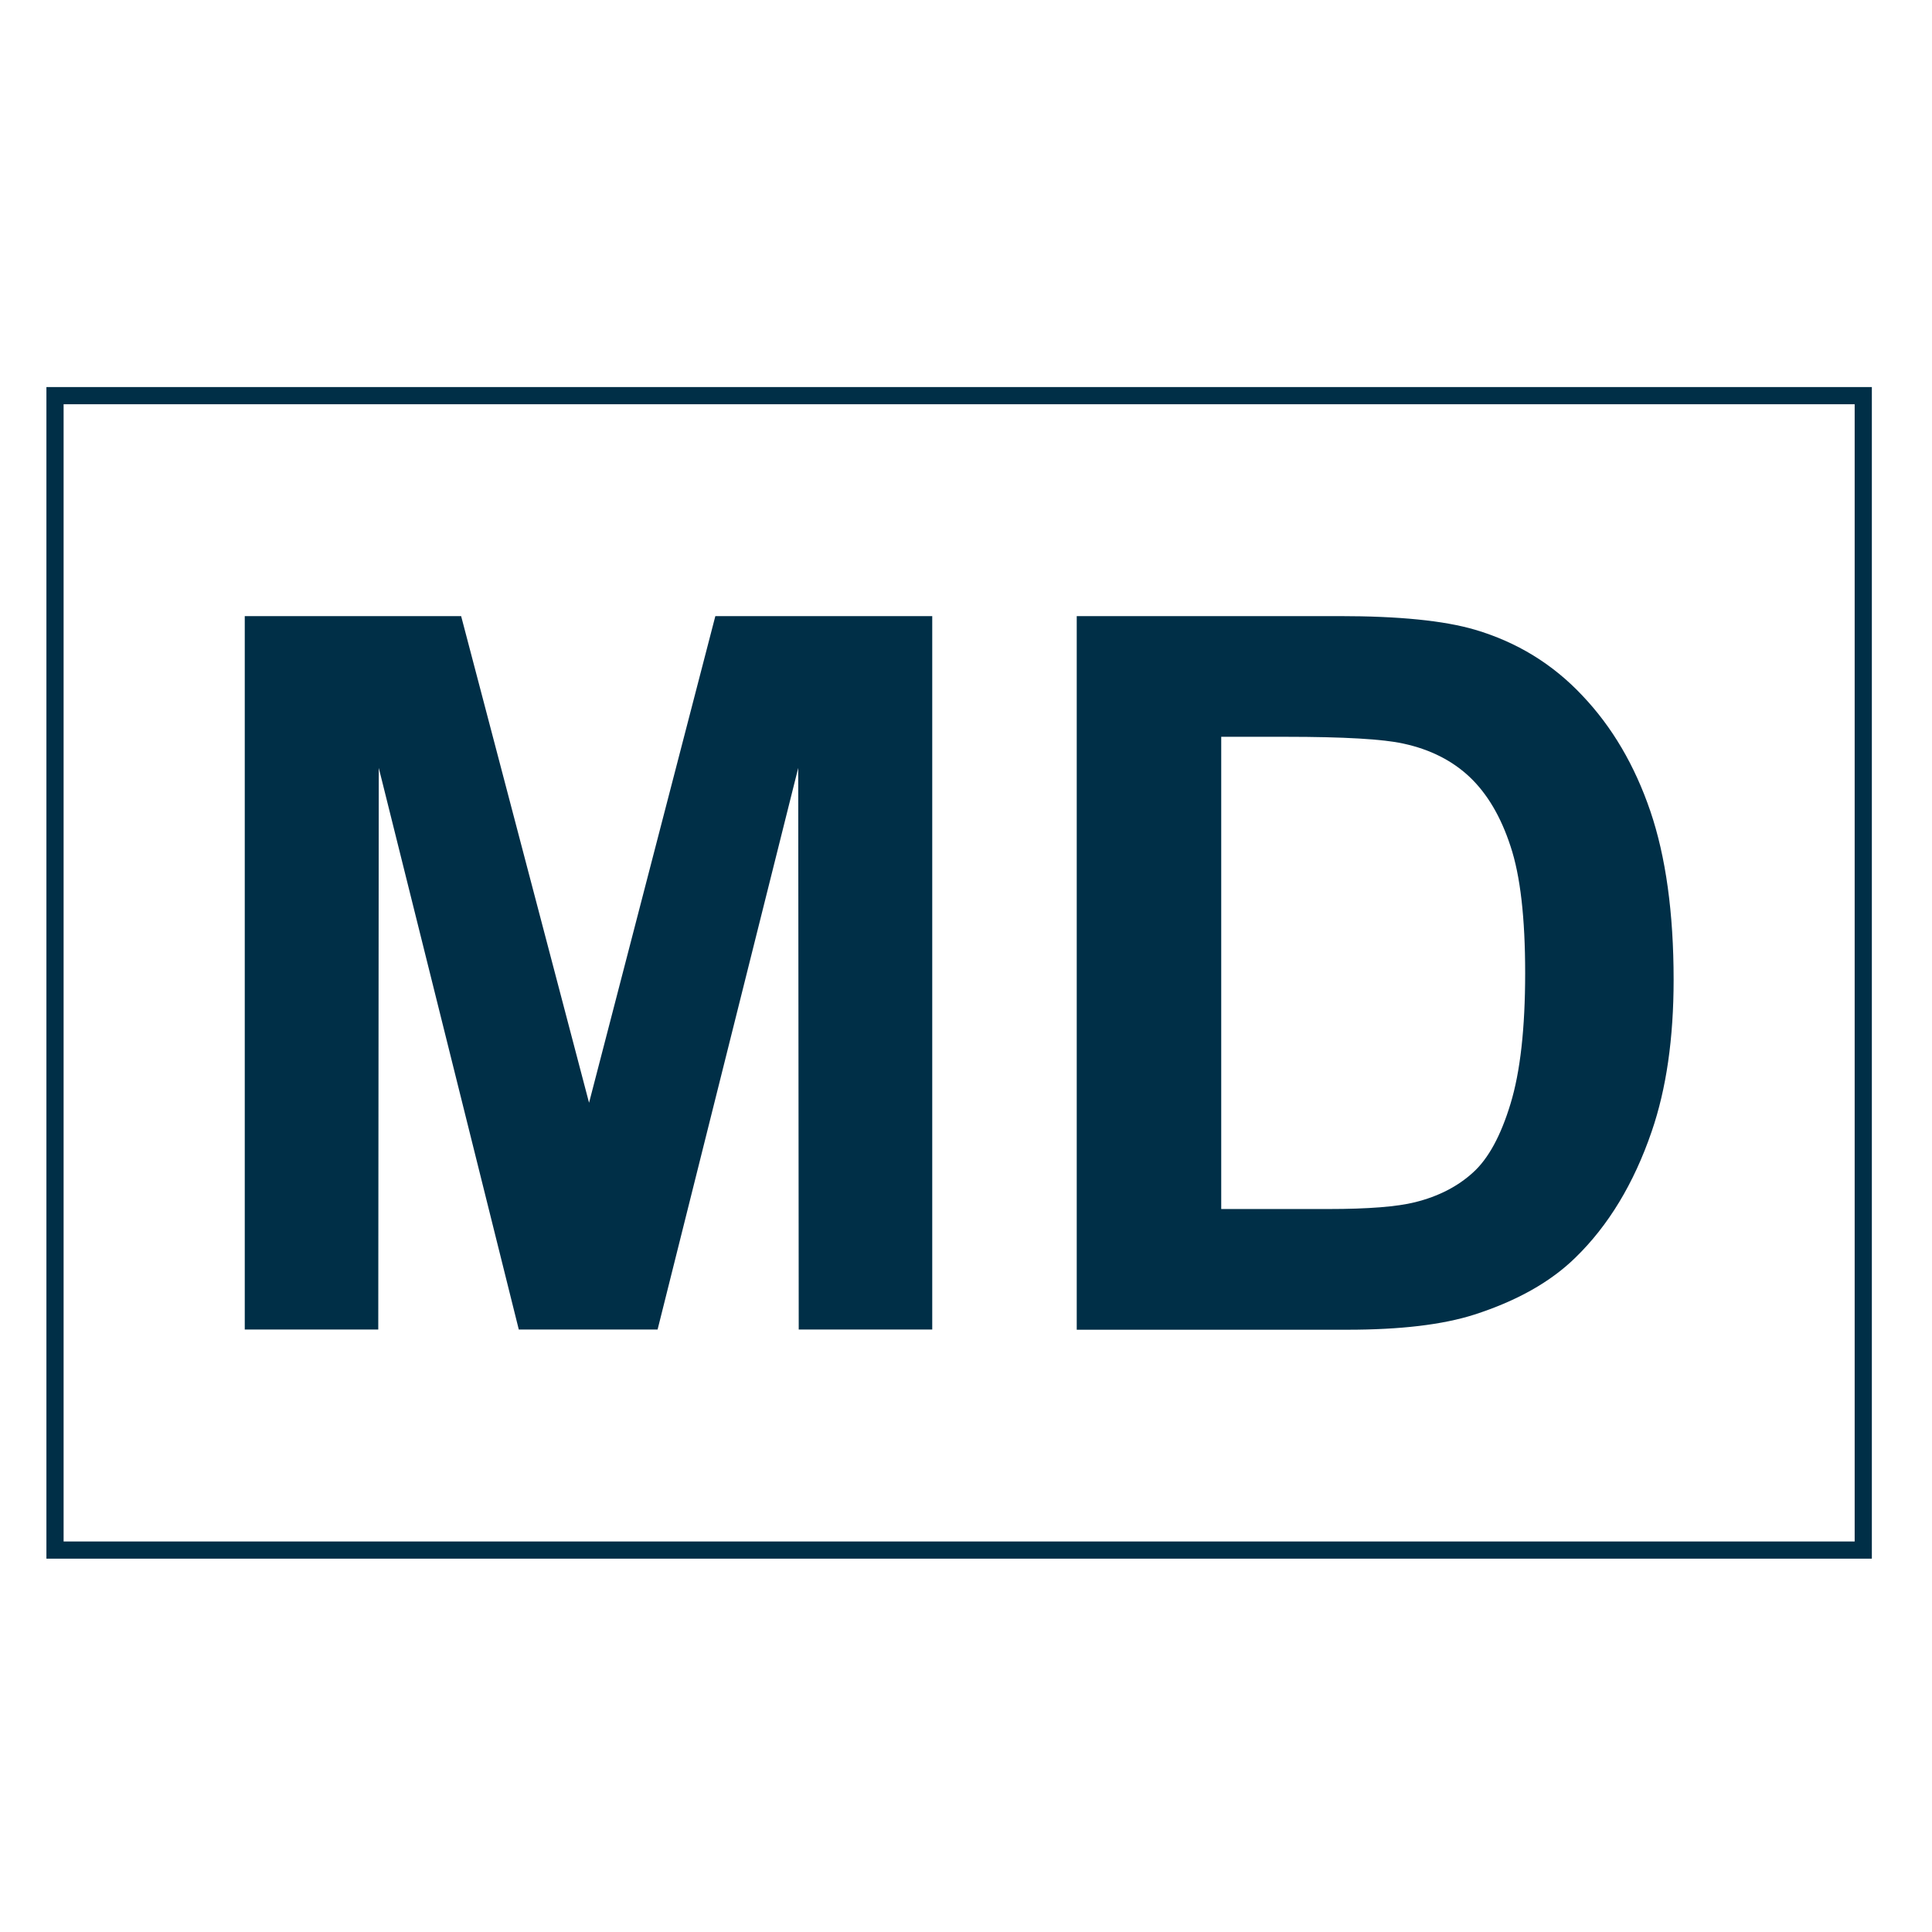
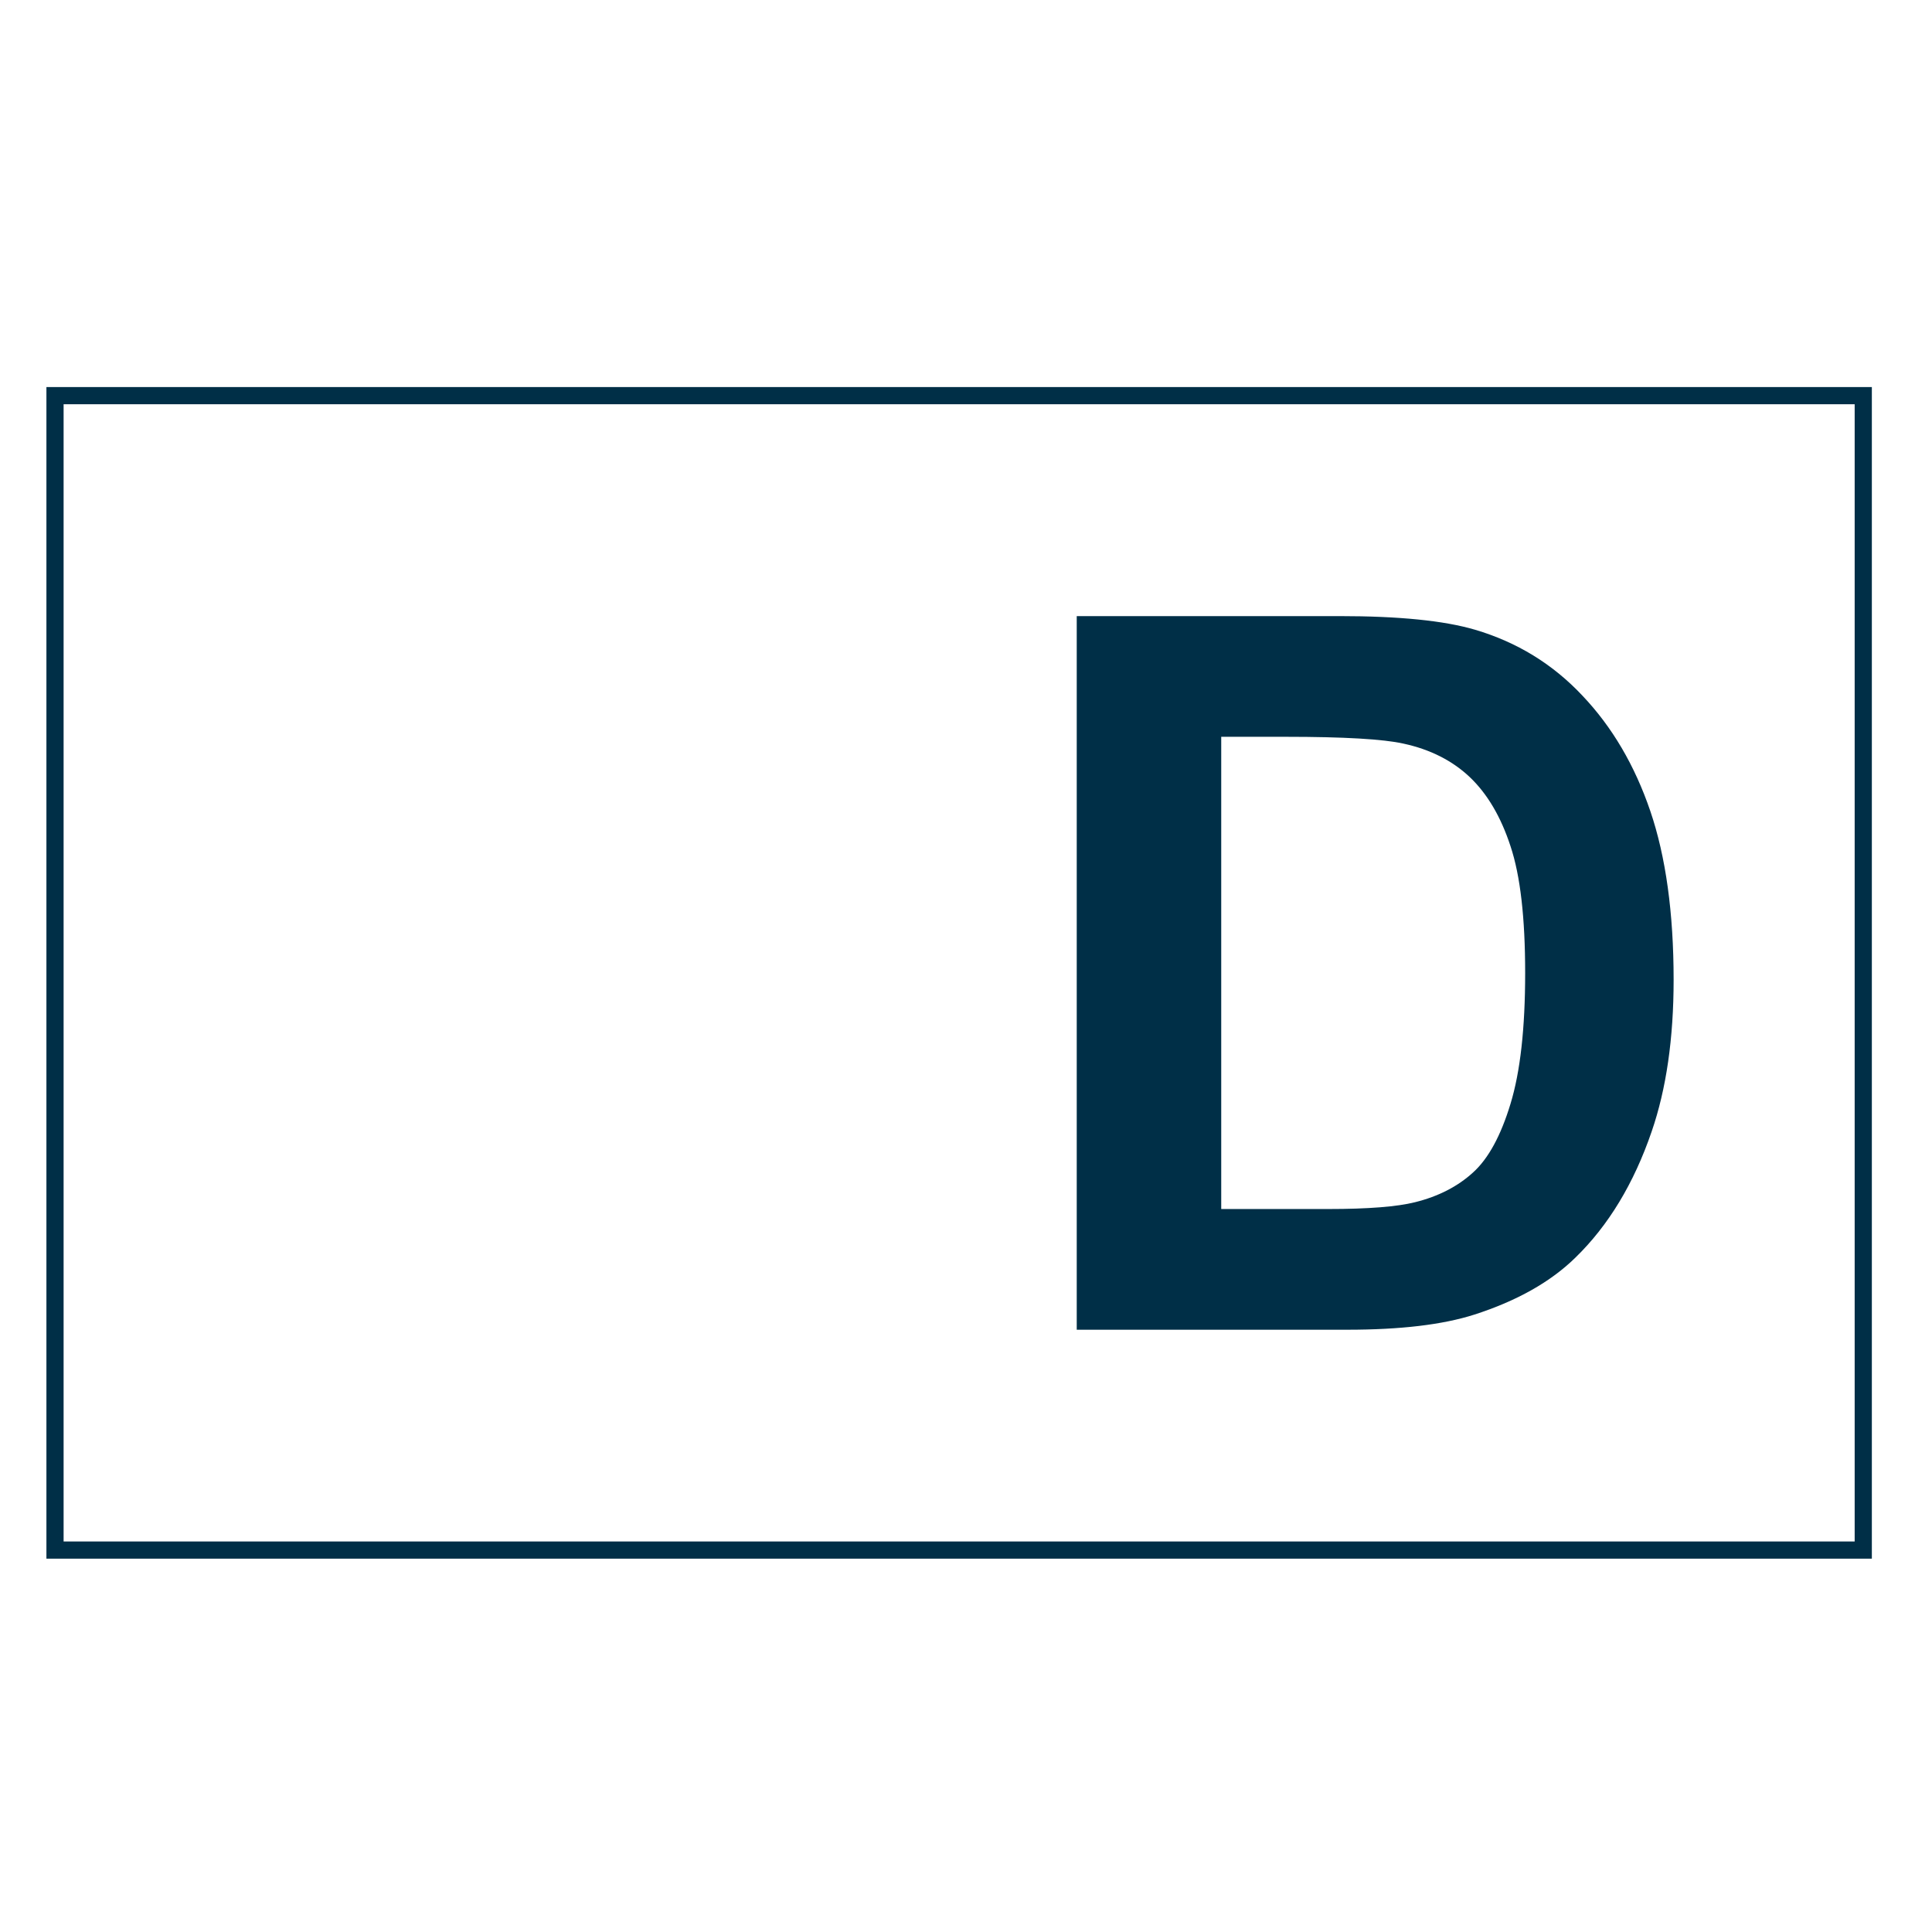
<svg xmlns="http://www.w3.org/2000/svg" xml:space="preserve" width="19mm" height="19mm" version="1.0" style="shape-rendering:geometricPrecision; text-rendering:geometricPrecision; image-rendering:optimizeQuality; fill-rule:evenodd; clip-rule:evenodd" viewBox="0 0 19 19">
  <defs>
    <style type="text/css">
   
    .str0 {stroke:#002F47;stroke-width:0.169;stroke-miterlimit:22.926}
    .fil0 {fill:none}
    .fil1 {fill:#002F47;fill-rule:nonzero}
   
  </style>
  </defs>
  <g id="Warstwa_x0020_1">
    <g id="_1829775667168">
      <rect class="fil0 str0" x="0.541" y="3.891" width="17.783" height="11.353" />
-       <polygon class="fil1" points="2.407,13.075 2.407,6.059 4.535,6.059 5.793,10.845 7.035,6.059 9.168,6.059 9.168,13.075 7.855,13.075 7.85,7.552 6.467,13.075 5.102,13.075 3.725,7.552 3.72,13.075 " />
      <path id="_1" class="fil1" d="M10.589 6.059l2.584 0c0.583,0 1.027,0.044 1.333,0.134 0.41,0.121 0.763,0.336 1.055,0.647 0.294,0.309 0.516,0.688 0.669,1.137 0.152,0.447 0.229,1.001 0.229,1.658 0,0.578 -0.072,1.075 -0.216,1.493 -0.175,0.511 -0.425,0.924 -0.75,1.24 -0.245,0.24 -0.577,0.426 -0.993,0.56 -0.312,0.1 -0.728,0.149 -1.251,0.149l-2.66 0 0 -7.016zm1.421 1.186l0 4.645 1.053 0c0.394,0 0.678,-0.023 0.853,-0.067 0.23,-0.057 0.42,-0.155 0.57,-0.292 0.152,-0.137 0.274,-0.363 0.369,-0.676 0.096,-0.314 0.144,-0.743 0.144,-1.285 0,-0.542 -0.047,-0.957 -0.144,-1.248 -0.095,-0.291 -0.229,-0.516 -0.4,-0.679 -0.171,-0.162 -0.389,-0.273 -0.653,-0.33 -0.196,-0.044 -0.583,-0.067 -1.158,-0.067l-0.634 0z" />
    </g>
  </g>
</svg>